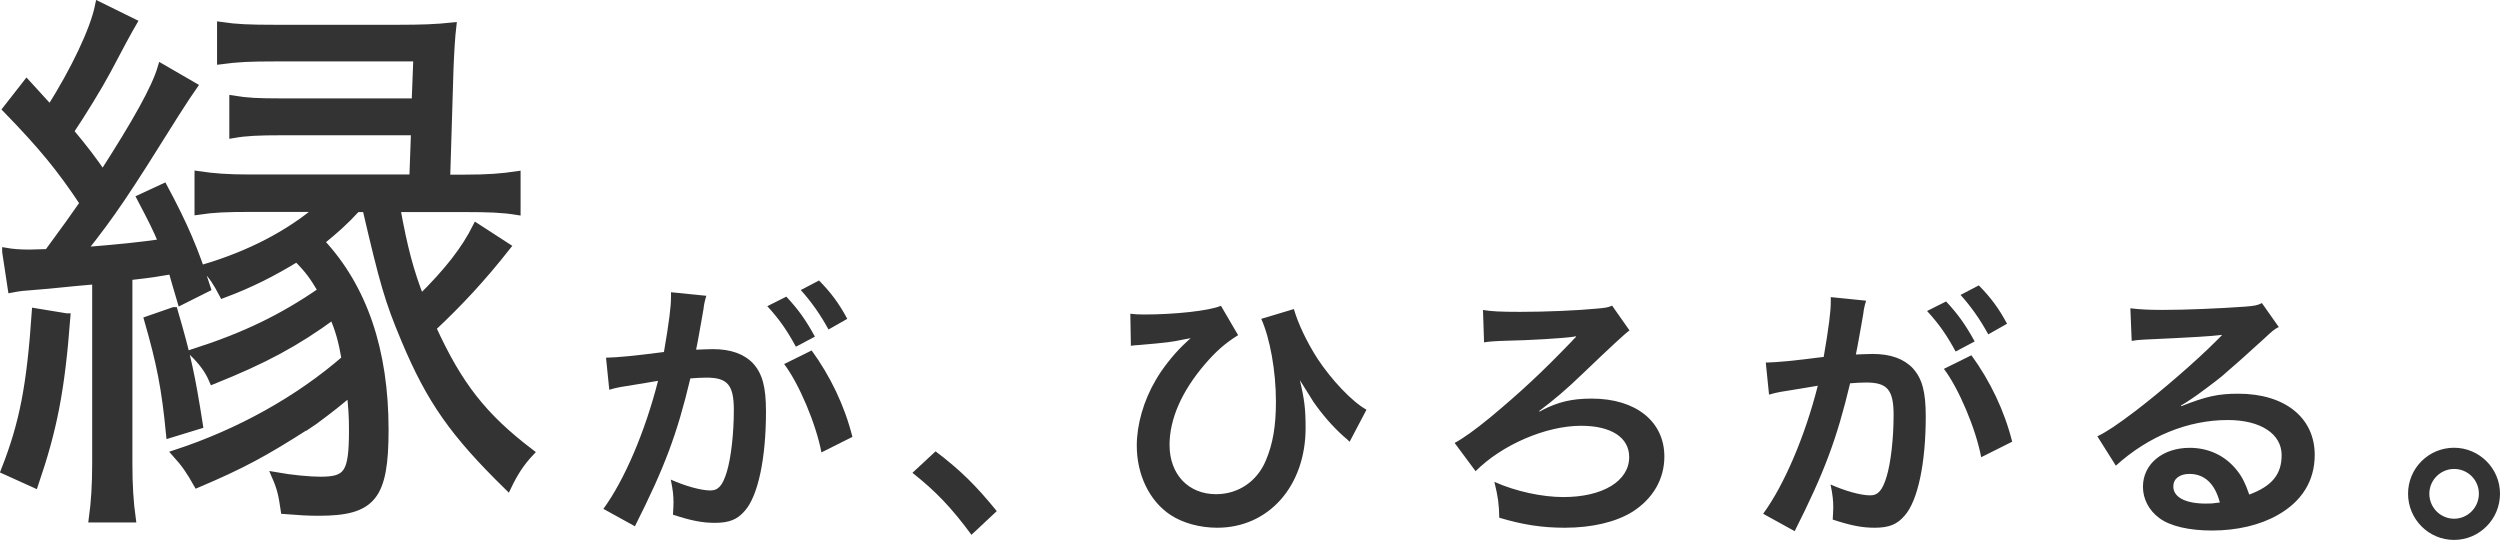
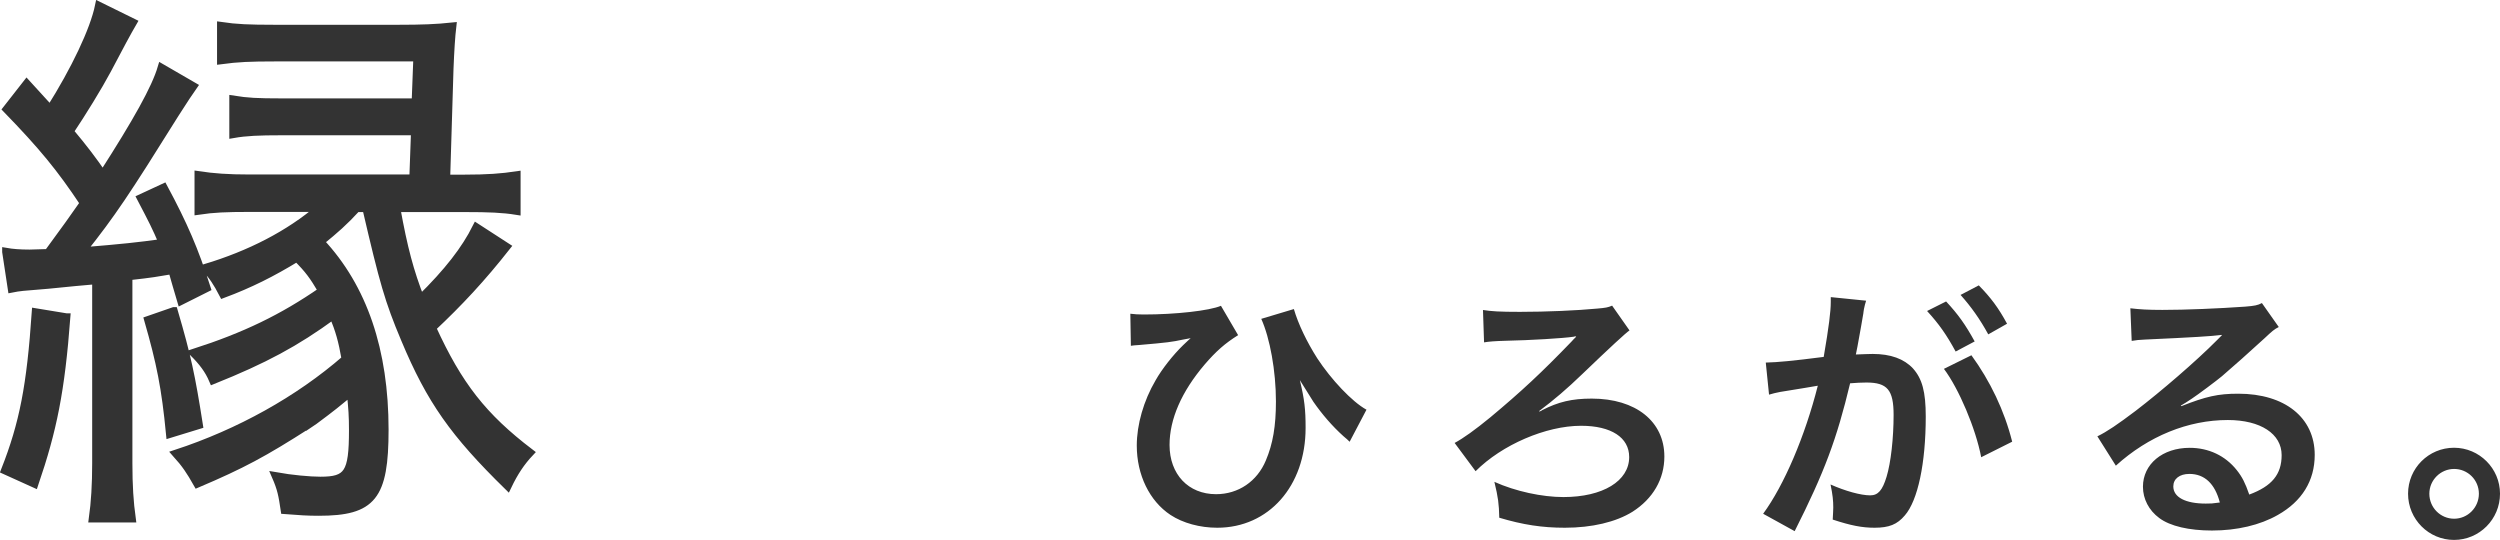
<svg xmlns="http://www.w3.org/2000/svg" id="_イヤー_2" viewBox="0 0 321.94 69.53">
  <defs>
    <style>.cls-1{fill:#333}</style>
  </defs>
  <g id="text">
    <path class="cls-1" d="M145.54 40.4c.67.07.95.1 1.75.1 4.1 0 8.47-.49 9.94-1.12l2.21 3.78c-1.68 1.05-2.83 2.06-4.31 3.78-2.98 3.5-4.52 7.04-4.52 10.36 0 3.78 2.42 6.34 5.99 6.34 2.87 0 5.29-1.65 6.41-4.34.91-2.14 1.3-4.45 1.3-7.6 0-3.92-.77-8.16-1.89-10.64l4.2-1.26c.56 1.92 1.65 4.2 3.01 6.34 1.79 2.73 4.48 5.6 6.34 6.62l-2.17 4.13c-.28-.28-.31-.31-.81-.73-1.44-1.3-2.73-2.8-3.85-4.41-.14-.21-.7-1.12-1.75-2.8.6 2.52.74 3.75.74 6.16 0 7.49-4.76 12.85-11.38 12.85-2.21 0-4.41-.59-6.02-1.65-2.7-1.79-4.34-5.15-4.34-8.93 0-2.7.88-5.78 2.42-8.4.81-1.44 2.24-3.26 3.54-4.52q.14-.14.59-.56c.1-.1.14-.14.39-.35q-.42.07-.98.18c-1.47.31-1.93.38-5.67.7-.59.04-.67.04-1.05.1l-.07-4.13zm53.03 12.43c2.1-1.08 3.85-1.5 6.41-1.5 5.67 0 9.35 2.94 9.35 7.46 0 2.91-1.47 5.43-4.1 7.11-2.14 1.33-5.22 2.06-8.72 2.06-2.91 0-5.39-.38-8.44-1.29-.04-1.79-.14-2.59-.63-4.62 2.73 1.23 6.16 1.96 8.89 1.96 5.08 0 8.47-2.07 8.47-5.15 0-2.52-2.31-4.03-6.2-4.03-4.52 0-10.19 2.45-13.58 5.85l-2.7-3.64c1.12-.6 2.63-1.68 4.59-3.29 4.03-3.36 6.62-5.78 10.43-9.73q.14-.17.35-.38c.1-.07.14-.14.28-.28l-.03-.04c-.14 0-.18 0-.28.04-1.4.21-5.67.46-8.68.52-1.44.04-2.24.1-2.87.21l-.14-4.17c1.08.17 2.1.24 4.76.24 3.4 0 7.28-.17 9.94-.42 1.12-.1 1.37-.14 1.93-.38l2.24 3.19q-.7.46-6.06 5.6c-2 1.93-3.64 3.33-5.6 4.8l.1.04.28-.14zm41.4-12.57c-.17 1.01-.42 2.45-.77 4.34q-.1.6-.21 1.05c1.05-.03 1.54-.07 2.17-.07 2.31 0 4.03.63 5.18 1.86 1.19 1.33 1.65 3.01 1.65 6.2 0 6.02-1.02 10.82-2.7 12.74-.98 1.16-2.03 1.58-3.89 1.58-1.61 0-3.05-.28-5.39-1.05.03-.67.07-1.19.07-1.54 0-.91-.07-1.61-.35-2.98 1.89.84 3.89 1.4 5.11 1.4 1.02 0 1.58-.67 2.1-2.38.56-1.82.91-5.01.91-7.98 0-3.22-.81-4.17-3.5-4.17-.73 0-1.29.04-2.1.1-1.72 7.18-3.29 11.41-7.14 19.04l-4.06-2.24c2.7-3.68 5.39-9.98 7.04-16.49q-.52.07-1.65.28l-3.19.52c-.56.1-.94.21-1.44.35l-.42-4.13c1.58-.04 3.4-.21 7.46-.73.67-3.89.91-5.88.91-7.07v-.63l4.55.46c-.1.28-.21.74-.28 1.09l-.07.46zm10.64-1.44c1.54 1.65 2.49 2.98 3.68 5.15l-2.45 1.3c-1.16-2.14-2.14-3.54-3.68-5.22l2.45-1.23zm3.26 6.93c2.42 3.33 4.24 7.11 5.25 11.13l-3.99 2c-.7-3.68-2.87-8.82-4.8-11.38l3.54-1.75zm2.17-2.69c-1.05-1.93-2.21-3.57-3.57-5.08l2.35-1.23c1.58 1.61 2.56 2.94 3.64 4.94l-2.42 1.37zm24.85 9.25c3.19-1.26 4.73-1.61 7.35-1.61 5.99 0 9.84 3.08 9.84 7.88 0 3.33-1.65 5.99-4.76 7.74-2.28 1.3-5.25 2-8.47 2-2.94 0-5.39-.56-6.79-1.61-1.33-.98-2.1-2.45-2.1-4.03 0-2.91 2.52-5.01 6.02-5.01 2.45 0 4.59 1.02 6.06 2.87.7.88 1.09 1.65 1.61 3.15 2.91-1.08 4.17-2.59 4.17-5.08 0-2.73-2.7-4.52-6.93-4.52-5.11 0-10.22 2.07-14.42 5.88l-2.38-3.78c1.23-.59 2.62-1.54 4.94-3.29 3.25-2.49 7.81-6.41 10.47-9.1l.63-.63-.03-.04c-1.33.17-3.57.31-9.91.6-.77.03-1.02.07-1.68.17l-.17-4.2c1.19.14 2.21.21 4.13.21 2.98 0 7.25-.18 10.64-.42 1.23-.1 1.61-.17 2.17-.46l2.17 3.08c-.6.31-.84.52-1.82 1.44-1.75 1.61-4.31 3.89-5.5 4.9-.63.53-3.15 2.42-3.85 2.87q-.88.6-1.44.91l.07.07zm1.05 8.72c-1.26 0-2.07.63-2.07 1.61 0 1.4 1.58 2.21 4.17 2.21.67 0 .84 0 1.82-.14-.63-2.42-1.96-3.68-3.92-3.68zm40 2.55c0 3.29-2.66 5.95-5.92 5.95s-5.92-2.66-5.92-5.95 2.66-5.92 5.92-5.92 5.92 2.66 5.92 5.92zm-9.1 0c0 1.79 1.44 3.22 3.19 3.22s3.19-1.44 3.19-3.22-1.44-3.19-3.19-3.19-3.19 1.44-3.19 3.19z" />
    <path d="M8.56 40.85c-.72 9.51-1.73 14.48-4.11 21.46L.63 60.58C3.01 54.53 3.94 49.7 4.59 40.2l3.96.65zM.78 32.42c.79.14 1.8.22 3.02.22q.29 0 2.38-.07 3.02-4.1 4.61-6.41c-3.02-4.54-5.33-7.35-9.94-12.1l2.59-3.31 3.02 3.31C9.64 9.02 12.09 3.9 12.74.73l4.39 2.16q-1.01 1.73-3.31 6.12c-1.15 2.16-3.24 5.55-4.83 7.92 1.87 2.23 2.95 3.67 4.25 5.55 4.39-6.84 6.77-11.09 7.56-13.76l4.11 2.38c-.65.94-1.01 1.44-2.38 3.6-6.34 10.15-8.07 12.75-11.96 17.65 5.26-.43 7.27-.65 10.37-1.08-.86-2.02-1.3-2.88-2.81-5.76l2.95-1.37c2.59 4.83 3.96 7.99 5.55 12.96l-3.31 1.66c-.58-1.94-.65-2.23-1.15-3.96-2.16.36-2.38.43-5.62.79v24.06c0 2.88.14 5.04.43 7.13h-5.04c.29-2.09.43-4.39.43-7.13V36.1c-2.3.22-2.74.22-6.12.58-3.6.29-3.67.29-4.75.5l-.72-4.75zm21.61 7.63c1.73 5.91 2.23 8.28 3.24 14.69l-3.75 1.15c-.58-5.98-1.22-9.15-2.81-14.69l3.31-1.15zM39.6 54.74c-5.62 3.6-8.43 5.11-14.19 7.56-.94-1.66-1.51-2.52-2.74-3.89 8.14-2.67 15.77-6.91 21.82-12.17-.43-2.45-.79-3.67-1.58-5.62-4.83 3.53-8.86 5.69-15.48 8.35-.58-1.37-1.37-2.38-2.52-3.53 6.7-2.16 11.45-4.47 16.56-7.99-1.15-1.94-1.73-2.74-3.24-4.25-3.17 1.94-6.05 3.39-9.51 4.68-.79-1.51-1.3-2.3-2.3-3.38 5.76-1.73 10.8-4.32 14.76-7.71h-9c-3.1 0-4.68.07-6.63.36v-4.61c1.94.29 3.75.43 6.63.43h21.03l.22-6.05H36.22c-2.88 0-4.54.07-6.19.36v-4.47c1.8.29 3.1.36 6.19.36h17.29l.22-5.76H35.44c-3.24 0-4.83.07-6.99.36V3.33c1.94.29 3.67.36 6.84.36h16.06c2.95 0 4.83-.07 6.91-.29q-.22 1.87-.36 5.47l-.43 14.12h2.3c3.02 0 4.83-.14 6.77-.43v4.61c-1.8-.29-3.6-.36-6.63-.36h-8.86c.94 5.19 1.73 8.14 3.1 11.67 3.53-3.46 5.76-6.34 7.2-9.22l3.89 2.52c-3.17 4.03-6.12 7.2-9.58 10.44 3.39 7.42 6.55 11.45 12.6 16.06-1.15 1.22-2.02 2.52-2.88 4.32-6.91-6.77-9.94-11.02-13.25-18.94-2.09-4.97-2.74-7.27-4.97-16.85h-1.22c-1.66 1.8-2.74 2.74-4.68 4.32 5.55 5.91 8.28 14.04 8.28 24.2 0 8.64-1.58 10.59-8.5 10.59-1.44 0-2.45-.07-4.39-.22-.29-1.94-.43-2.74-1.15-4.39 2.02.36 4.39.58 5.76.58 3.53 0 4.18-.94 4.18-6.48 0-1.8-.07-2.88-.29-4.9-1.58 1.3-2.45 2.02-4.68 3.67l-.86.58z" stroke="#333" stroke-miterlimit="10" fill="#333" />
-     <path class="cls-1" d="M90.62 39.64c-.18 1.02-.42 2.45-.77 4.34q-.1.59-.21 1.05c1.05-.03 1.54-.07 2.17-.07 2.31 0 4.03.63 5.18 1.85 1.19 1.33 1.65 3.01 1.65 6.2 0 6.02-1.02 10.82-2.7 12.74-.98 1.16-2.03 1.58-3.89 1.58-1.61 0-3.05-.28-5.39-1.05.04-.67.07-1.19.07-1.54 0-.91-.07-1.61-.35-2.98 1.89.84 3.89 1.4 5.11 1.4 1.02 0 1.58-.67 2.1-2.38.56-1.82.91-5.01.91-7.98 0-3.22-.81-4.17-3.5-4.17-.73 0-1.29.04-2.1.1-1.71 7.18-3.29 11.41-7.14 19.04l-4.06-2.24c2.7-3.68 5.39-9.98 7.04-16.49q-.52.07-1.65.28l-3.19.52c-.56.1-.95.21-1.44.35l-.42-4.13c1.58-.04 3.4-.21 7.46-.73.67-3.89.91-5.88.91-7.07v-.63l4.55.46c-.1.28-.21.74-.28 1.09l-.07.46zm10.64-1.44c1.54 1.65 2.49 2.98 3.68 5.15l-2.45 1.3c-1.16-2.14-2.14-3.54-3.68-5.22l2.45-1.23zm3.26 6.93c2.42 3.33 4.24 7.11 5.25 11.13l-3.99 2c-.7-3.68-2.87-8.82-4.8-11.38l3.54-1.75zm2.17-2.7c-1.05-1.93-2.21-3.57-3.57-5.08l2.35-1.23c1.58 1.61 2.56 2.94 3.64 4.94l-2.42 1.37zm13.79 15.69c3.22 2.45 5.18 4.38 7.88 7.7l-3.26 3.05c-2.56-3.47-4.55-5.57-7.6-7.98l2.98-2.77z" />
  </g>
</svg>